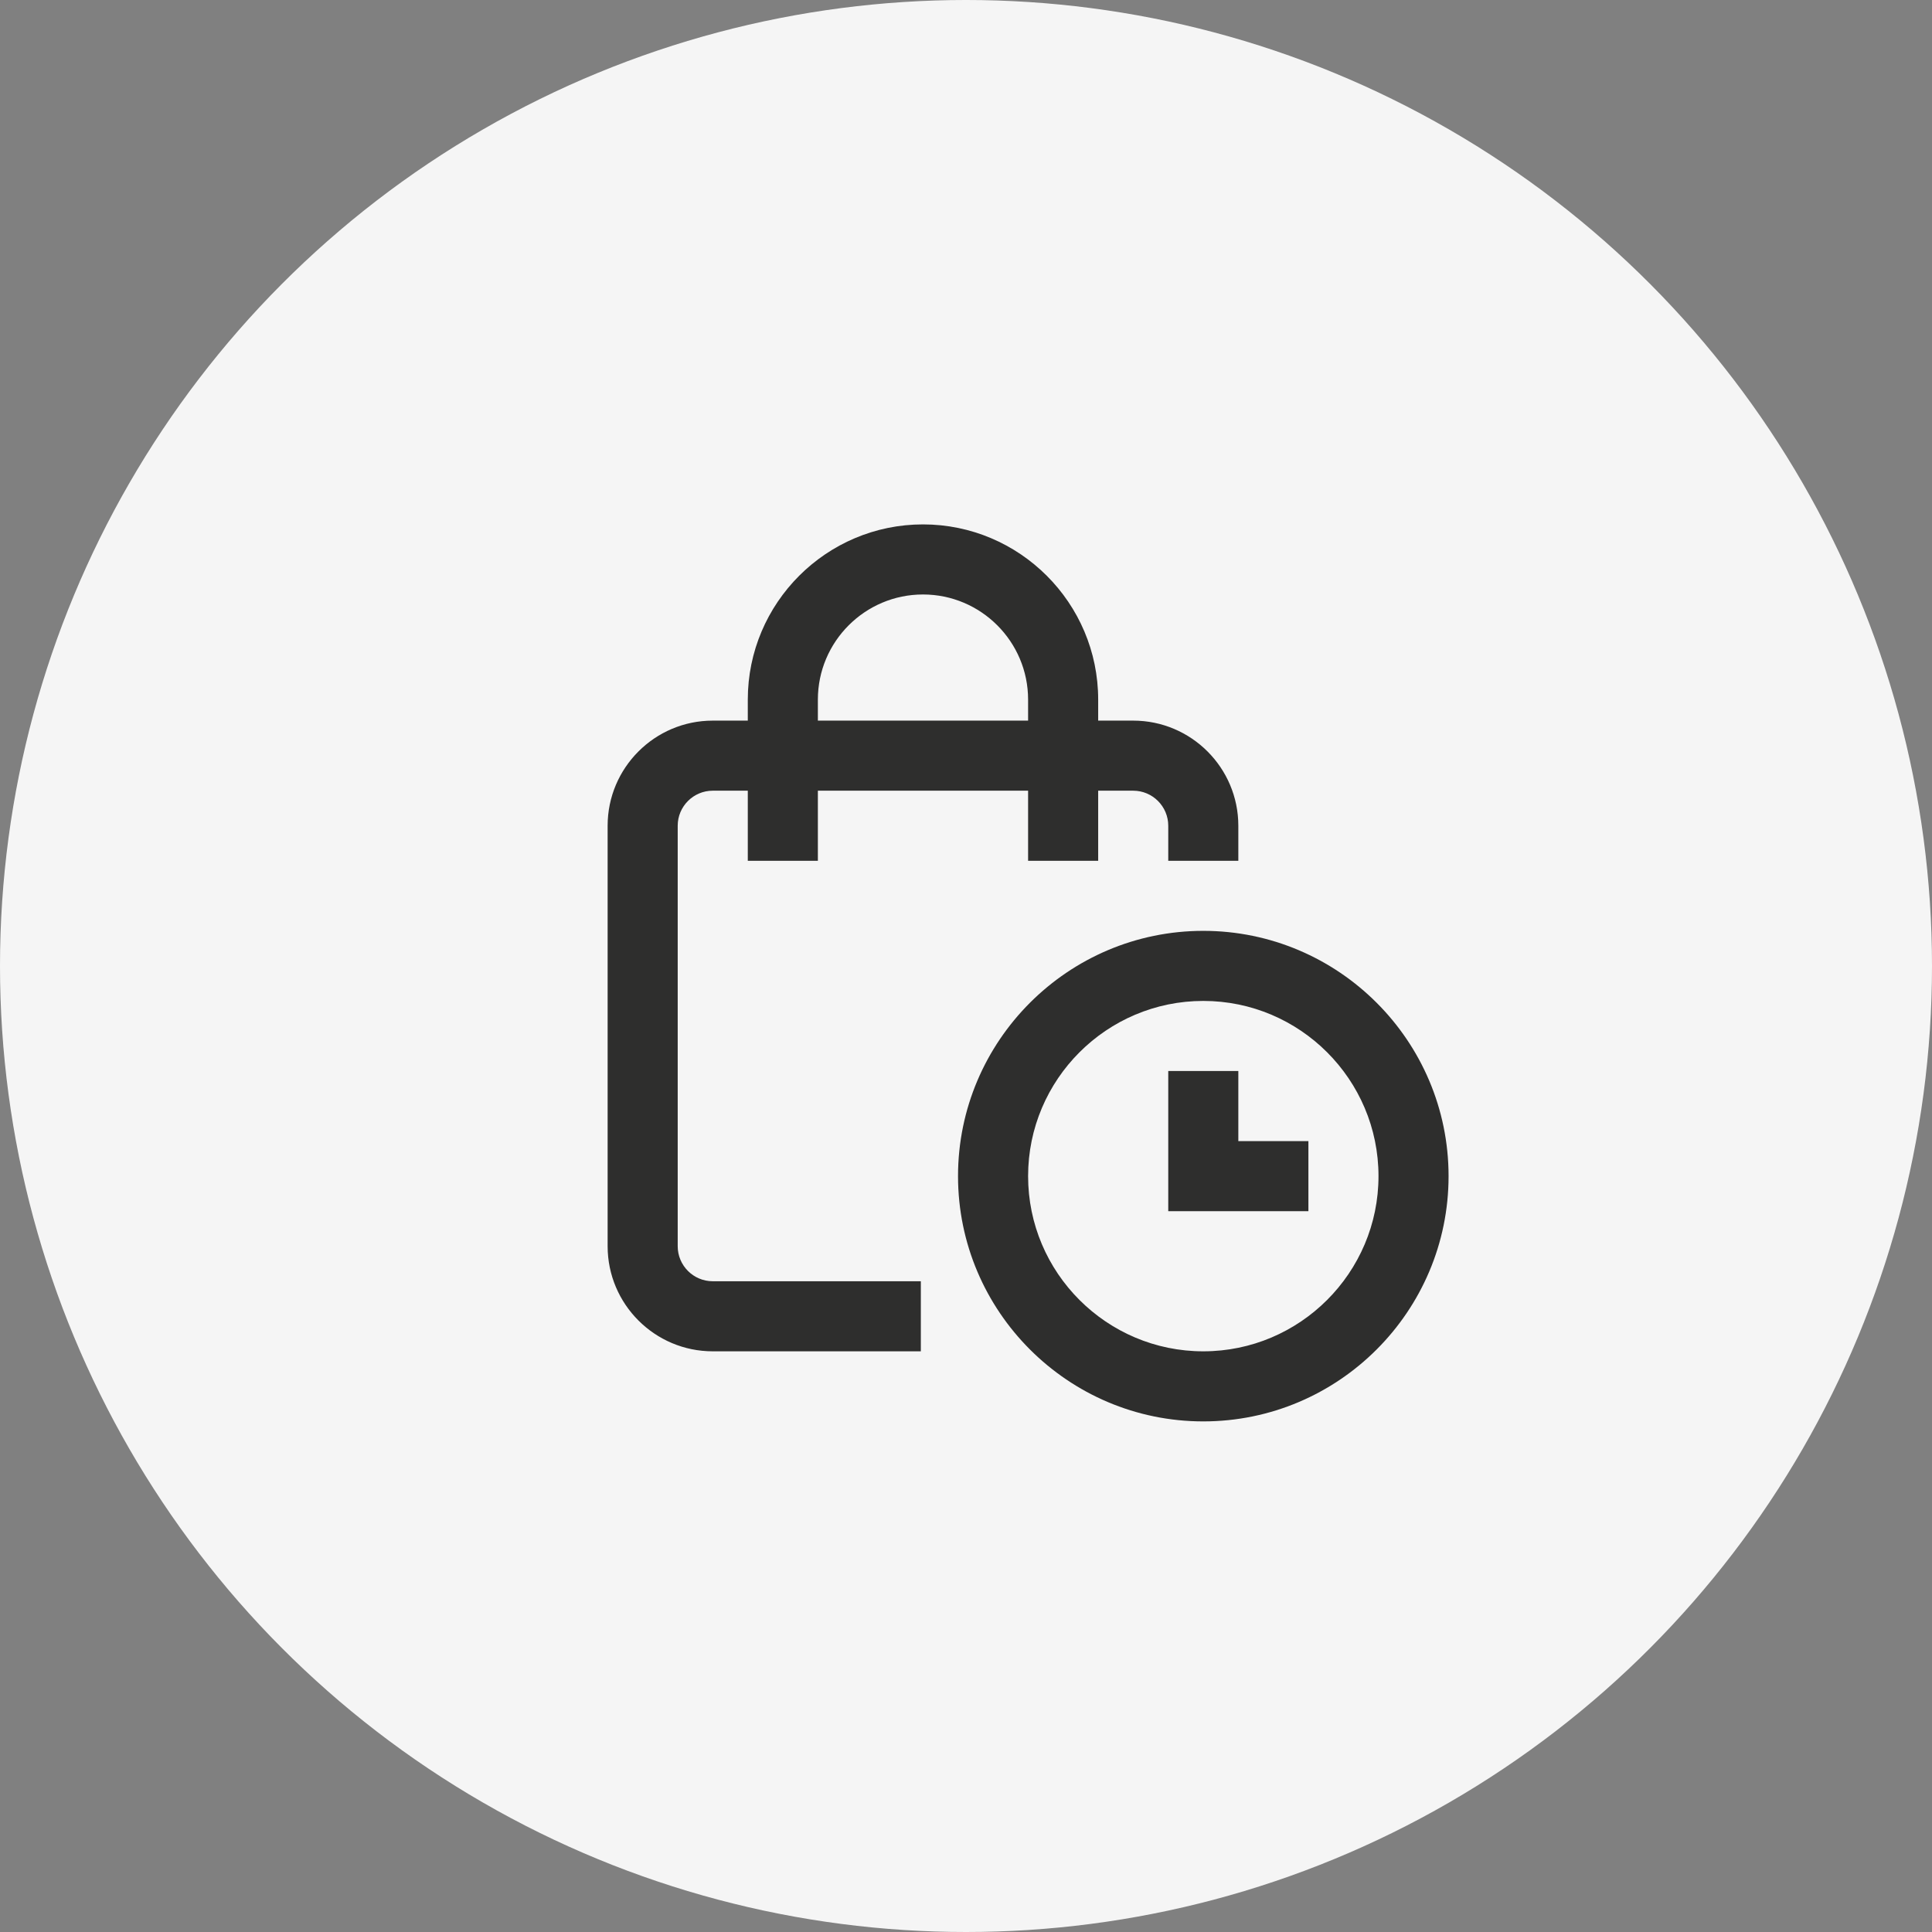
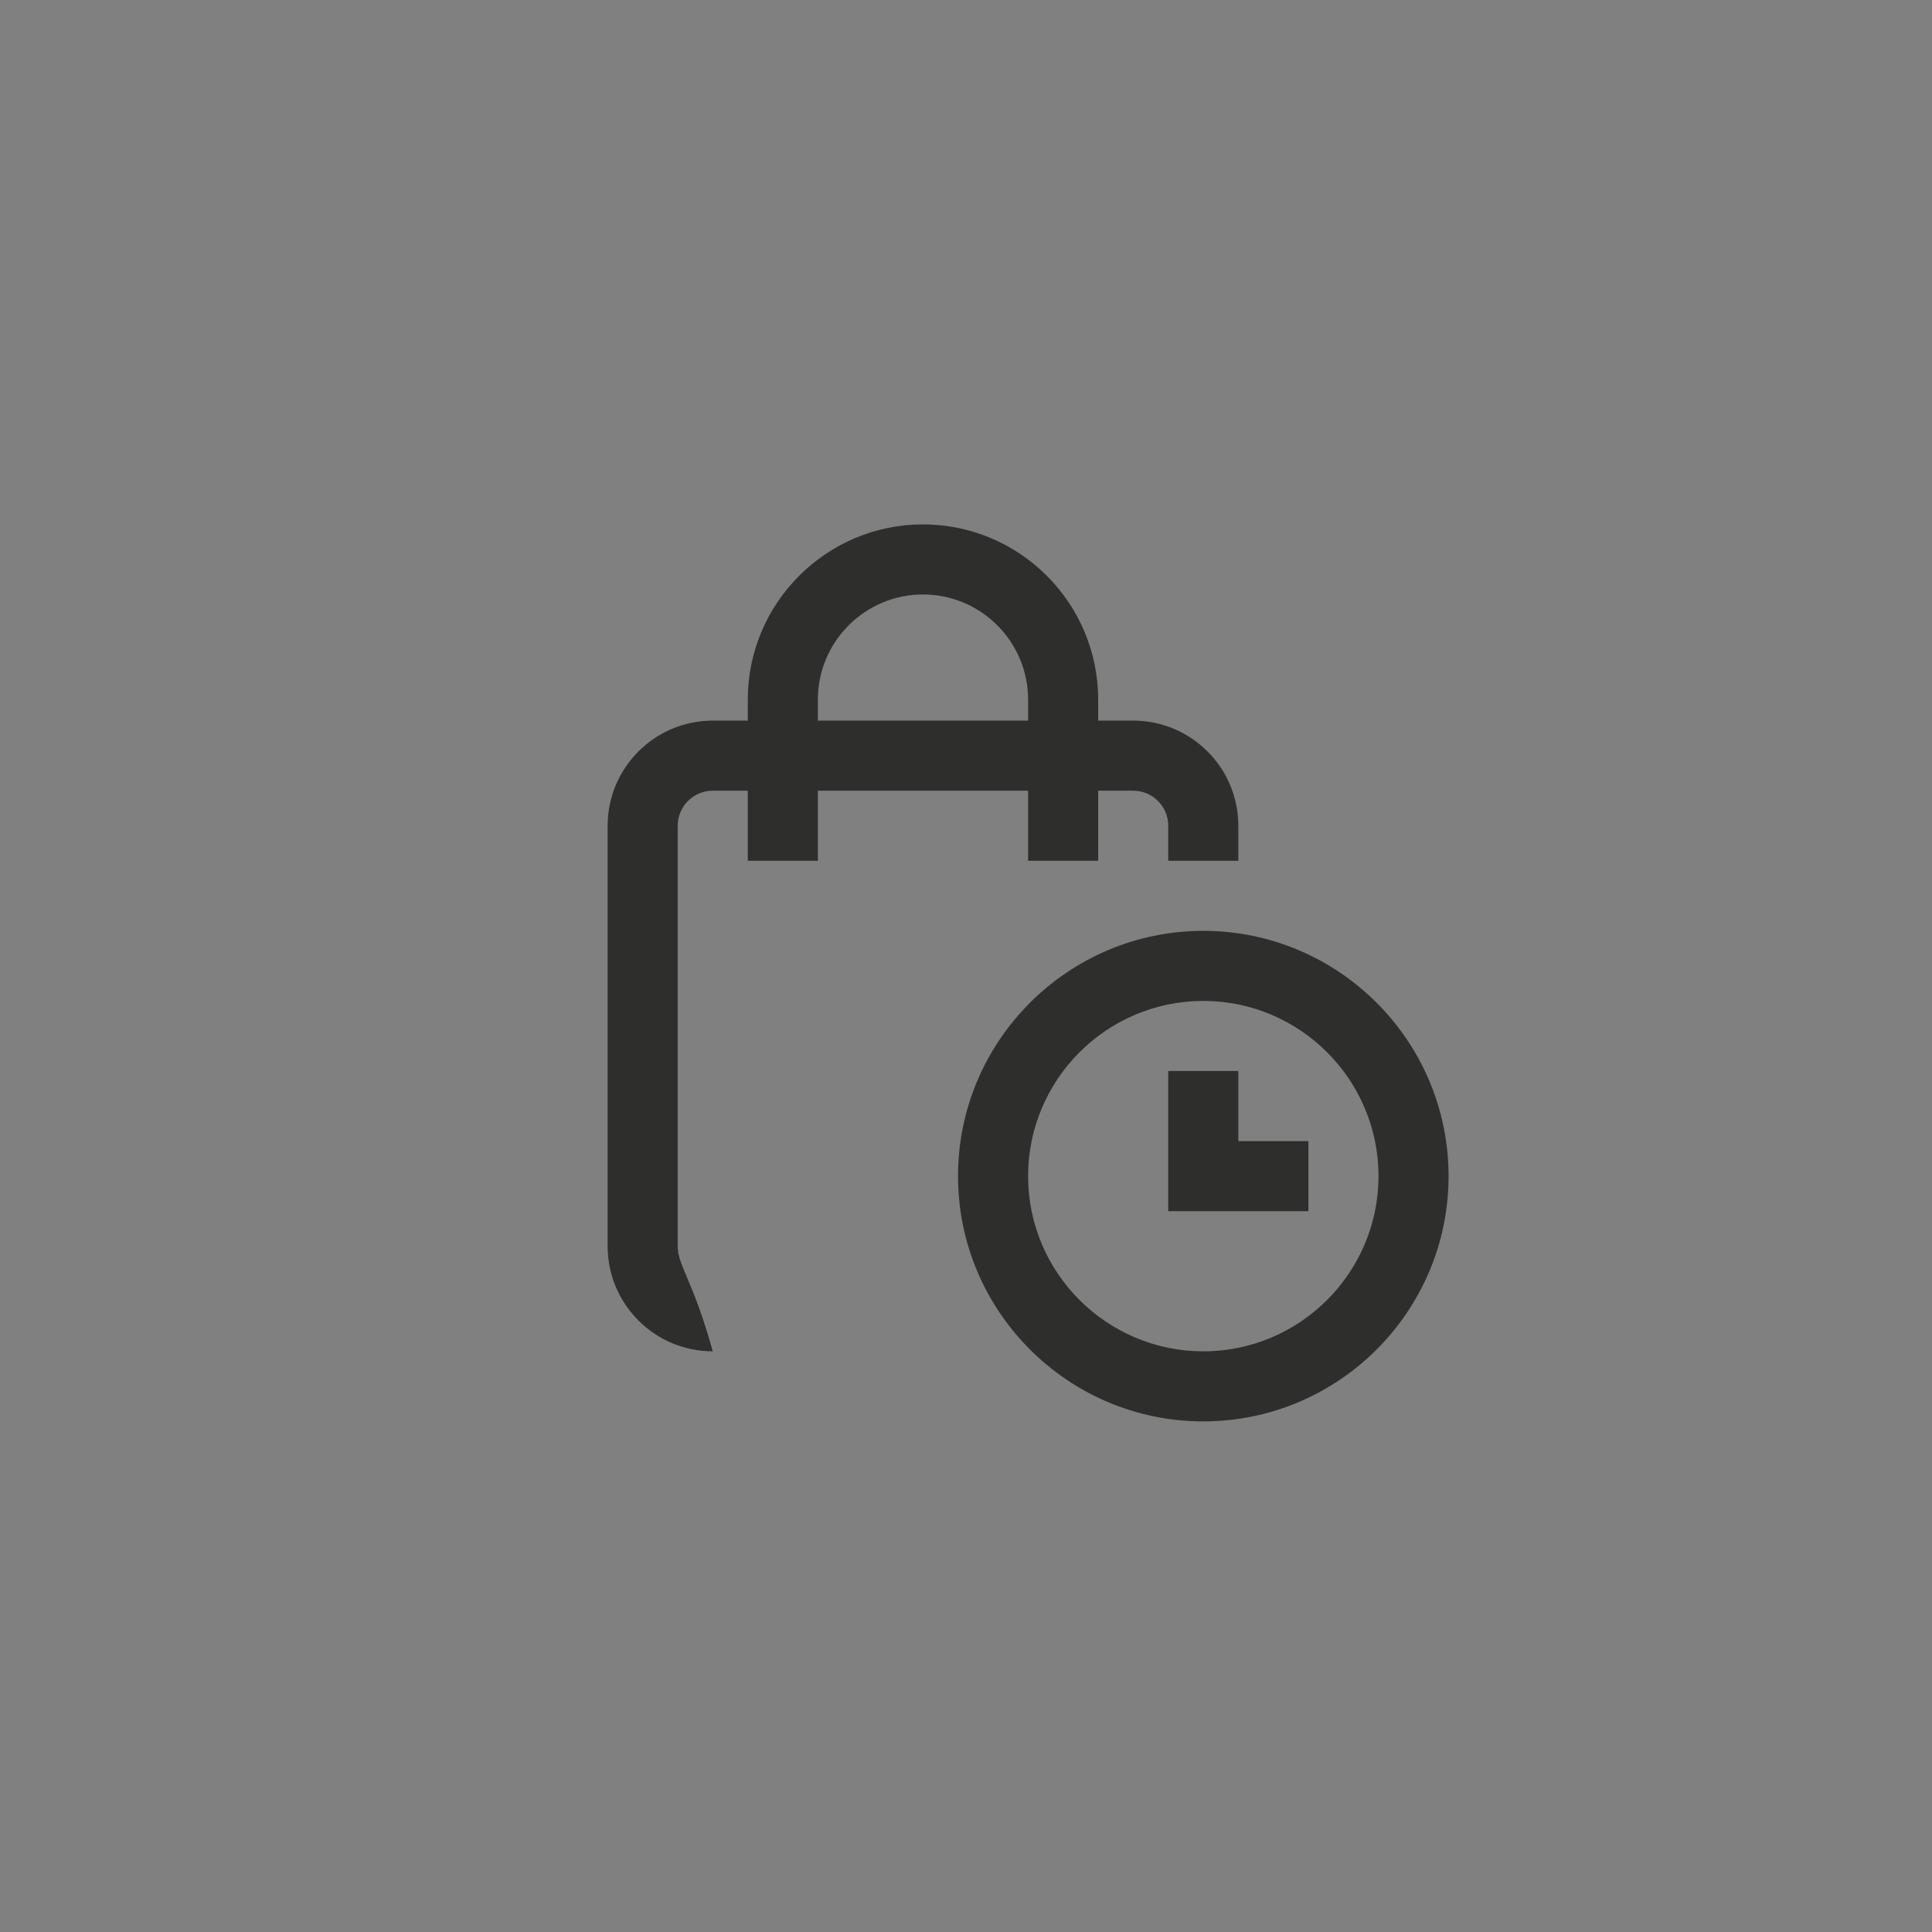
<svg xmlns="http://www.w3.org/2000/svg" width="140" height="140" viewBox="0 0 140 140" fill="none">
  <rect x="0" y="0" width="140" height="140" fill="#808080" stroke="none" />
-   <circle cx="70" cy="70" r="70" fill="#F5F5F5" />
-   <path d="M87.195 67.453C77.395 67.453 69.422 75.426 69.422 85.227C69.422 95.027 77.395 103 87.195 103C96.996 103 104.969 95.027 104.969 85.227C104.969 75.426 96.996 67.453 87.195 67.453ZM87.195 97.922C80.195 97.922 74.5 92.227 74.5 85.227C74.5 78.226 80.195 72.531 87.195 72.531C94.196 72.531 99.891 78.226 99.891 85.227C99.891 92.227 94.196 97.922 87.195 97.922ZM49.109 90.305V59.836C49.109 58.436 50.248 57.297 51.648 57.297H54.188V62.375H59.266V57.297H74.5V62.375H79.578V57.297H82.117C83.517 57.297 84.656 58.436 84.656 59.836V62.375H89.734V59.836C89.734 55.636 86.317 52.219 82.117 52.219H79.578V50.695C79.578 43.695 73.883 38 66.883 38C59.883 38 54.188 43.695 54.188 50.695V52.219H51.648C47.448 52.219 44.031 55.636 44.031 59.836V90.305C44.031 94.505 47.448 97.922 51.648 97.922H66.727V92.844H51.648C50.248 92.844 49.109 91.705 49.109 90.305ZM59.266 50.695C59.266 46.495 62.683 43.078 66.883 43.078C71.083 43.078 74.5 46.495 74.5 50.695V52.219H59.266V50.695ZM89.734 77.609H84.656V87.766H94.812V82.688H89.734V77.609Z" fill="#2E2E2D" />
+   <path d="M87.195 67.453C77.395 67.453 69.422 75.426 69.422 85.227C69.422 95.027 77.395 103 87.195 103C96.996 103 104.969 95.027 104.969 85.227C104.969 75.426 96.996 67.453 87.195 67.453ZM87.195 97.922C80.195 97.922 74.5 92.227 74.5 85.227C74.5 78.226 80.195 72.531 87.195 72.531C94.196 72.531 99.891 78.226 99.891 85.227C99.891 92.227 94.196 97.922 87.195 97.922ZM49.109 90.305V59.836C49.109 58.436 50.248 57.297 51.648 57.297H54.188V62.375H59.266V57.297H74.5V62.375H79.578V57.297H82.117C83.517 57.297 84.656 58.436 84.656 59.836V62.375H89.734V59.836C89.734 55.636 86.317 52.219 82.117 52.219H79.578V50.695C79.578 43.695 73.883 38 66.883 38C59.883 38 54.188 43.695 54.188 50.695V52.219H51.648C47.448 52.219 44.031 55.636 44.031 59.836V90.305C44.031 94.505 47.448 97.922 51.648 97.922H66.727H51.648C50.248 92.844 49.109 91.705 49.109 90.305ZM59.266 50.695C59.266 46.495 62.683 43.078 66.883 43.078C71.083 43.078 74.5 46.495 74.5 50.695V52.219H59.266V50.695ZM89.734 77.609H84.656V87.766H94.812V82.688H89.734V77.609Z" fill="#2E2E2D" />
</svg>